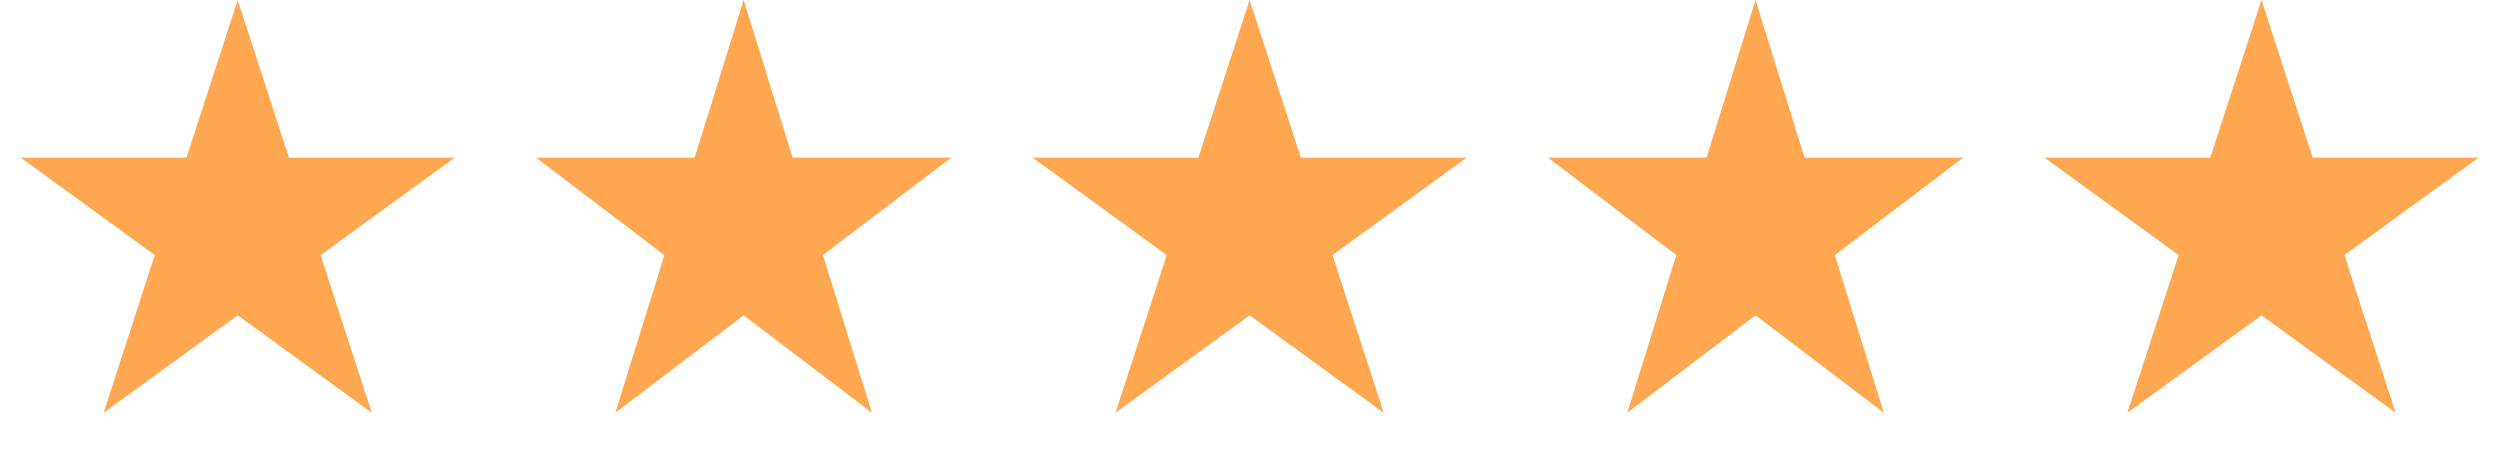
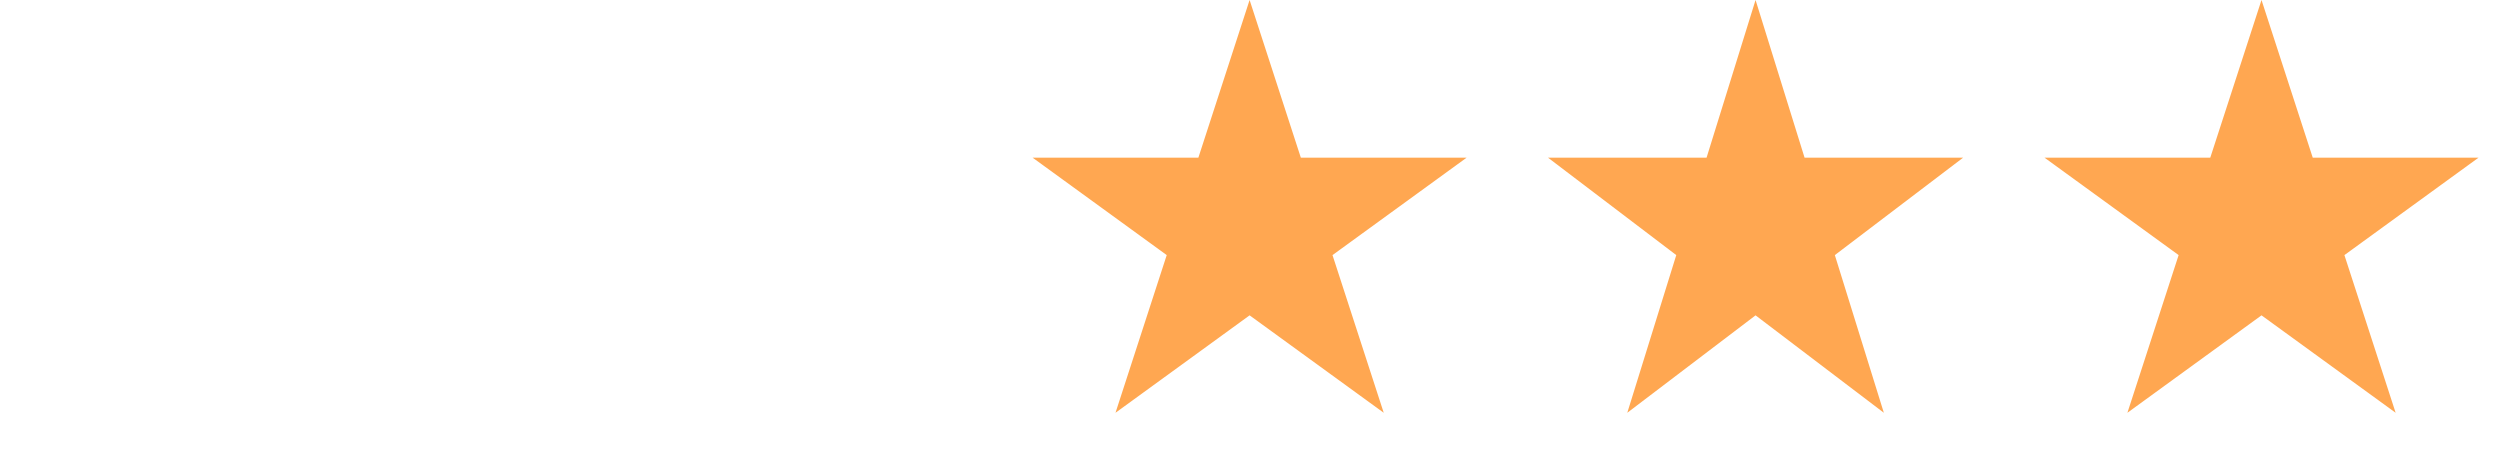
<svg xmlns="http://www.w3.org/2000/svg" width="126" height="23" viewBox="0 0 126 23" fill="none">
-   <path d="M11.98 0L14.562 7.946H22.918L16.158 12.857L18.74 20.804L11.98 15.893L5.221 20.804L7.803 12.857L1.043 7.946H9.399L11.98 0Z" fill="#FFA751" />
-   <path d="M37.48 0L39.95 7.946H47.942L41.476 12.857L43.946 20.804L37.48 15.893L31.015 20.804L33.484 12.857L27.019 7.946H35.011L37.48 0Z" fill="#FFA751" />
  <path d="M62.98 0L65.562 7.946H73.918L67.158 12.857L69.74 20.804L62.98 15.893L56.221 20.804L58.803 12.857L52.043 7.946H60.398L62.98 0Z" fill="#FFA751" />
  <path d="M88.48 0L90.95 7.946H98.942L92.476 12.857L94.946 20.804L88.48 15.893L82.015 20.804L84.484 12.857L78.019 7.946H86.011L88.48 0Z" fill="#FFA751" />
  <path d="M113.98 0L116.562 7.946H124.918L118.158 12.857L120.74 20.804L113.98 15.893L107.221 20.804L109.803 12.857L103.043 7.946H111.398L113.98 0Z" fill="#FFA751" />
</svg>